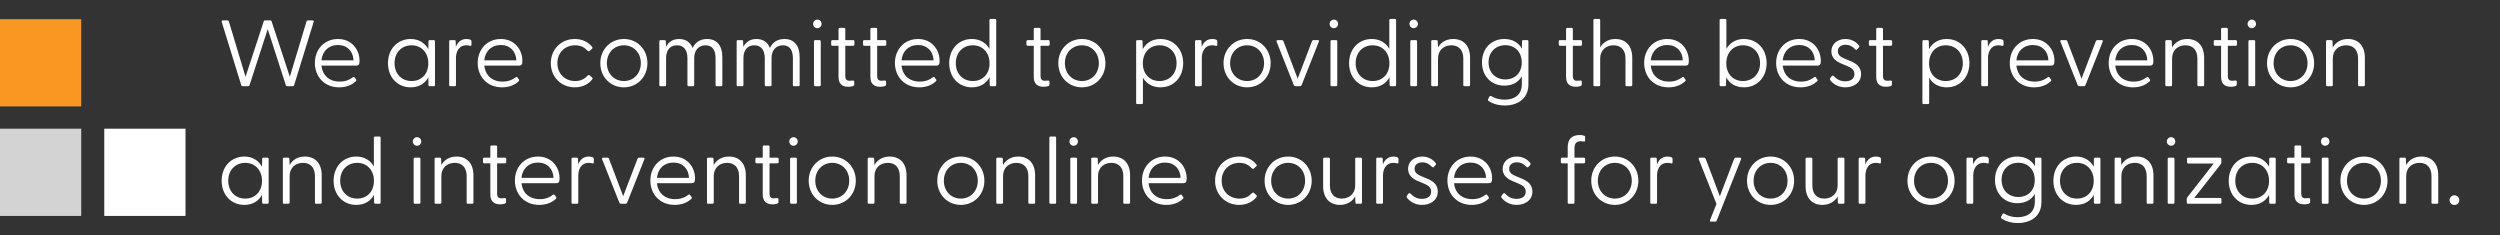
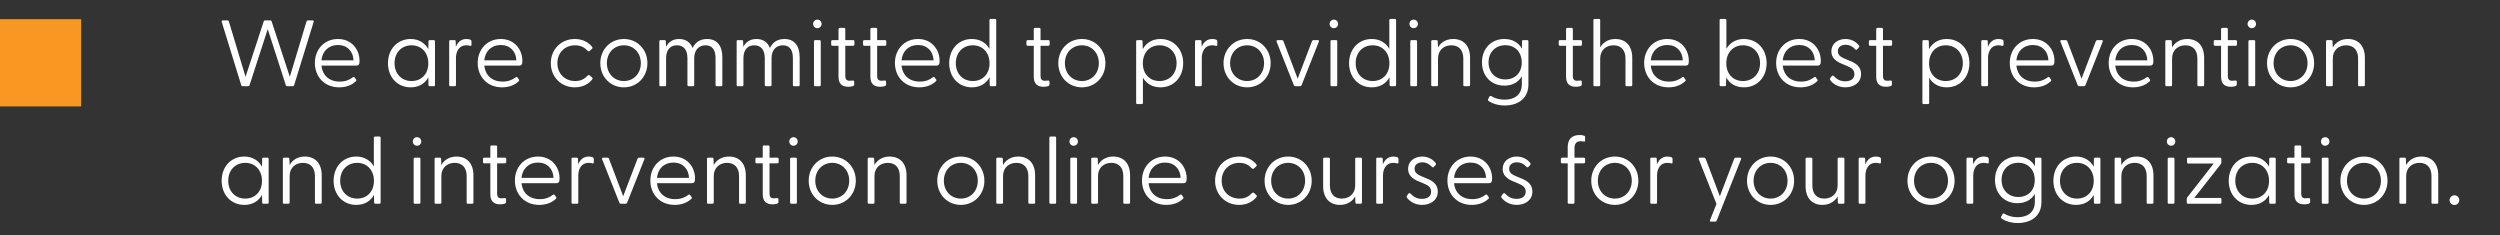
<svg xmlns="http://www.w3.org/2000/svg" width="638" height="60" viewBox="0 0 638 60" fill="none">
  <rect x="0" y="0" width="638" height="60" fill="#333333" stroke="none" />
-   <path d="M47.341 32.841H26.613V55.104H47.341V32.841Z" fill="white" />
-   <path d="M20.728 32.841H0V55.104H20.728V32.841Z" fill="#D3D3D3" />
+   <path d="M47.341 32.841H26.613H47.341V32.841Z" fill="white" />
  <path d="M20.728 4.896H0V27.158H20.728V4.896Z" fill="#F89823" />
  <path d="M61.965 22C61.773 22 61.629 21.928 61.557 21.712L56.589 5.608C56.517 5.368 56.613 5.2 56.877 5.2H58.005C58.197 5.2 58.341 5.272 58.413 5.488L62.661 19.6L67.293 5.488C67.365 5.272 67.485 5.2 67.677 5.2H68.949C69.141 5.2 69.261 5.272 69.333 5.488L73.965 19.6L78.213 5.488C78.309 5.272 78.429 5.2 78.621 5.2H79.749C80.013 5.2 80.109 5.368 80.037 5.608L75.069 21.712C74.997 21.928 74.853 22 74.661 22H73.341C73.149 22 73.005 21.928 72.933 21.712L68.325 7.432L63.693 21.712C63.621 21.928 63.477 22 63.285 22H61.965ZM86.57 22.288C82.73 22.288 80.354 19.504 80.354 16.072C80.354 12.616 82.754 9.952 86.258 9.952C89.738 9.952 91.754 12.64 91.754 15.52C91.754 16.384 91.586 16.744 90.89 16.744H82.034C82.274 19.072 83.858 20.824 86.714 20.824C88.154 20.824 89.186 20.392 90.098 19.696C90.218 19.6 90.362 19.6 90.458 19.72L90.866 20.272C91.034 20.488 90.938 20.608 90.77 20.776C89.714 21.784 88.202 22.288 86.57 22.288ZM82.034 15.4H90.218C90.122 13.072 88.61 11.488 86.234 11.488C83.906 11.488 82.274 13 82.034 15.4ZM104.794 22.288C101.362 22.288 99.01 19.648 99.01 16.12C99.01 12.616 101.362 9.952 104.794 9.952C106.906 9.952 108.442 10.984 109.306 12.544L109.354 10.576C109.354 10.36 109.45 10.24 109.666 10.24H110.698C110.914 10.24 111.01 10.36 111.01 10.576V21.664C111.01 21.88 110.914 22 110.698 22H109.666C109.45 22 109.354 21.88 109.354 21.664L109.306 19.744C108.442 21.328 106.906 22.288 104.794 22.288ZM100.69 16.12C100.69 18.856 102.514 20.68 105.034 20.68C107.554 20.68 109.306 18.88 109.306 16.168C109.306 13.432 107.554 11.56 105.034 11.56C102.514 11.56 100.69 13.408 100.69 16.12ZM114.946 22C114.73 22 114.634 21.88 114.634 21.664V10.576C114.634 10.36 114.73 10.24 114.946 10.24H115.954C116.194 10.24 116.29 10.336 116.29 10.6L116.338 11.944C116.794 10.84 117.586 9.952 119.05 9.952C119.53 9.952 119.914 10.048 120.13 10.192C120.274 10.288 120.322 10.384 120.322 10.6V11.44C120.322 11.704 120.154 11.752 119.89 11.68C119.578 11.584 119.29 11.56 119.05 11.56C116.938 11.56 116.362 13.432 116.362 14.752V21.664C116.362 21.88 116.266 22 116.05 22H114.946ZM128.125 22.288C124.285 22.288 121.909 19.504 121.909 16.072C121.909 12.616 124.309 9.952 127.813 9.952C131.293 9.952 133.309 12.64 133.309 15.52C133.309 16.384 133.141 16.744 132.445 16.744H123.589C123.829 19.072 125.413 20.824 128.269 20.824C129.709 20.824 130.741 20.392 131.653 19.696C131.773 19.6 131.917 19.6 132.013 19.72L132.421 20.272C132.589 20.488 132.493 20.608 132.325 20.776C131.269 21.784 129.757 22.288 128.125 22.288ZM123.589 15.4H131.773C131.677 13.072 130.165 11.488 127.789 11.488C125.461 11.488 123.829 13 123.589 15.4ZM146.685 22.288C143.205 22.288 140.565 19.648 140.565 16.12C140.565 12.592 143.205 9.952 146.685 9.952C148.557 9.952 150.069 10.696 151.077 11.92C151.221 12.112 151.269 12.256 151.125 12.4L150.501 12.976C150.285 13.192 150.093 13.096 149.949 12.952C149.205 12.16 148.293 11.56 146.757 11.56C144.165 11.56 142.245 13.432 142.245 16.12C142.245 18.808 144.165 20.68 146.781 20.68C148.317 20.68 149.229 20.08 149.949 19.312C150.117 19.144 150.309 19.048 150.525 19.264L151.149 19.84C151.293 19.984 151.245 20.128 151.101 20.32C150.093 21.544 148.581 22.288 146.685 22.288ZM159.222 22.288C155.79 22.288 153.198 19.624 153.198 16.12C153.198 12.616 155.79 9.952 159.222 9.952C162.63 9.952 165.222 12.616 165.222 16.12C165.222 19.624 162.63 22.288 159.222 22.288ZM154.878 16.12C154.878 18.784 156.726 20.68 159.222 20.68C161.694 20.68 163.542 18.784 163.542 16.12C163.542 13.456 161.694 11.56 159.222 11.56C156.726 11.56 154.878 13.456 154.878 16.12ZM168.571 22C168.355 22 168.259 21.88 168.259 21.664V10.576C168.259 10.36 168.355 10.24 168.571 10.24H169.579C169.819 10.24 169.915 10.336 169.915 10.6L169.963 11.944C170.539 10.84 171.571 9.952 173.299 9.952C174.931 9.952 176.155 10.72 176.755 12.256C177.355 10.984 178.459 9.952 180.451 9.952C182.875 9.952 184.339 11.536 184.339 14.632V21.664C184.339 21.88 184.243 22 184.027 22H182.923C182.707 22 182.611 21.88 182.611 21.664V14.824C182.611 12.76 181.771 11.56 180.067 11.56C178.339 11.56 177.163 12.784 177.163 14.824V21.664C177.163 21.88 177.067 22 176.851 22H175.747C175.531 22 175.435 21.88 175.435 21.664V14.824C175.435 12.76 174.475 11.56 172.771 11.56C171.019 11.56 169.987 12.784 169.987 14.824V21.664C169.987 21.88 169.891 22 169.675 22H168.571ZM188.305 22C188.089 22 187.993 21.88 187.993 21.664V10.576C187.993 10.36 188.089 10.24 188.305 10.24H189.313C189.553 10.24 189.649 10.336 189.649 10.6L189.697 11.944C190.273 10.84 191.305 9.952 193.033 9.952C194.665 9.952 195.889 10.72 196.489 12.256C197.089 10.984 198.193 9.952 200.185 9.952C202.609 9.952 204.073 11.536 204.073 14.632V21.664C204.073 21.88 203.977 22 203.761 22H202.657C202.441 22 202.345 21.88 202.345 21.664V14.824C202.345 12.76 201.505 11.56 199.801 11.56C198.073 11.56 196.897 12.784 196.897 14.824V21.664C196.897 21.88 196.801 22 196.585 22H195.481C195.265 22 195.169 21.88 195.169 21.664V14.824C195.169 12.76 194.209 11.56 192.505 11.56C190.753 11.56 189.721 12.784 189.721 14.824V21.664C189.721 21.88 189.625 22 189.409 22H188.305ZM208.591 7.192C207.991 7.192 207.511 6.712 207.511 6.112C207.511 5.488 207.991 5.008 208.591 5.008C209.191 5.008 209.671 5.488 209.671 6.112C209.671 6.712 209.191 7.192 208.591 7.192ZM207.727 21.664V10.576C207.727 10.36 207.823 10.24 208.039 10.24H209.143C209.359 10.24 209.455 10.36 209.455 10.576V21.664C209.455 21.88 209.359 22 209.143 22H208.039C207.823 22 207.727 21.88 207.727 21.664ZM216.485 22.144C214.853 22.144 213.989 21.328 213.989 19.6V11.68H212.453C212.237 11.68 212.117 11.56 212.117 11.344V10.576C212.117 10.36 212.237 10.24 212.453 10.24H213.989V7.456C213.989 7.24 214.085 7.12 214.301 7.12H215.405C215.621 7.12 215.717 7.24 215.717 7.456V10.24H217.709C217.925 10.24 218.045 10.36 218.045 10.576V11.344C218.045 11.56 217.925 11.68 217.709 11.68H215.717V19.36C215.717 20.272 216.077 20.608 216.797 20.608C216.989 20.608 217.325 20.584 217.541 20.56C217.901 20.512 217.997 20.632 217.997 20.872V21.616C217.997 22.024 217.109 22.144 216.485 22.144ZM224.618 22.144C222.986 22.144 222.122 21.328 222.122 19.6V11.68H220.586C220.37 11.68 220.25 11.56 220.25 11.344V10.576C220.25 10.36 220.37 10.24 220.586 10.24H222.122V7.456C222.122 7.24 222.218 7.12 222.434 7.12H223.538C223.754 7.12 223.85 7.24 223.85 7.456V10.24H225.842C226.058 10.24 226.178 10.36 226.178 10.576V11.344C226.178 11.56 226.058 11.68 225.842 11.68H223.85V19.36C223.85 20.272 224.21 20.608 224.93 20.608C225.122 20.608 225.458 20.584 225.674 20.56C226.034 20.512 226.13 20.632 226.13 20.872V21.616C226.13 22.024 225.242 22.144 224.618 22.144ZM234.601 22.288C230.761 22.288 228.385 19.504 228.385 16.072C228.385 12.616 230.785 9.952 234.289 9.952C237.769 9.952 239.785 12.64 239.785 15.52C239.785 16.384 239.617 16.744 238.921 16.744H230.065C230.305 19.072 231.889 20.824 234.745 20.824C236.185 20.824 237.217 20.392 238.129 19.696C238.249 19.6 238.393 19.6 238.489 19.72L238.897 20.272C239.065 20.488 238.969 20.608 238.801 20.776C237.745 21.784 236.233 22.288 234.601 22.288ZM230.065 15.4H238.249C238.153 13.072 236.641 11.488 234.265 11.488C231.937 11.488 230.305 13 230.065 15.4ZM248.021 22.288C244.589 22.288 242.237 19.648 242.237 16.12C242.237 12.616 244.589 9.952 248.021 9.952C250.085 9.952 251.645 10.936 252.509 12.472V5.176C252.509 4.96 252.605 4.84 252.821 4.84H253.925C254.141 4.84 254.237 4.96 254.237 5.176V21.664C254.237 21.88 254.141 22 253.925 22H252.893C252.677 22 252.581 21.88 252.581 21.664L252.533 19.744C251.669 21.328 250.133 22.288 248.021 22.288ZM243.917 16.12C243.917 18.856 245.741 20.68 248.261 20.68C250.781 20.68 252.533 18.88 252.533 16.168C252.533 13.432 250.781 11.56 248.261 11.56C245.741 11.56 243.917 13.408 243.917 16.12ZM266.313 22.144C264.681 22.144 263.817 21.328 263.817 19.6V11.68H262.281C262.065 11.68 261.945 11.56 261.945 11.344V10.576C261.945 10.36 262.065 10.24 262.281 10.24H263.817V7.456C263.817 7.24 263.913 7.12 264.129 7.12H265.233C265.449 7.12 265.545 7.24 265.545 7.456V10.24H267.537C267.753 10.24 267.873 10.36 267.873 10.576V11.344C267.873 11.56 267.753 11.68 267.537 11.68H265.545V19.36C265.545 20.272 265.905 20.608 266.625 20.608C266.817 20.608 267.153 20.584 267.369 20.56C267.729 20.512 267.825 20.632 267.825 20.872V21.616C267.825 22.024 266.937 22.144 266.313 22.144ZM276.104 22.288C272.672 22.288 270.08 19.624 270.08 16.12C270.08 12.616 272.672 9.952 276.104 9.952C279.512 9.952 282.104 12.616 282.104 16.12C282.104 19.624 279.512 22.288 276.104 22.288ZM271.76 16.12C271.76 18.784 273.608 20.68 276.104 20.68C278.576 20.68 280.424 18.784 280.424 16.12C280.424 13.456 278.576 11.56 276.104 11.56C273.608 11.56 271.76 13.456 271.76 16.12ZM290.258 26.56C290.042 26.56 289.946 26.44 289.946 26.224V10.576C289.946 10.36 290.042 10.24 290.258 10.24H291.266C291.482 10.24 291.578 10.36 291.578 10.576L291.626 12.544C292.49 10.984 294.05 9.952 296.138 9.952C299.594 9.952 301.946 12.616 301.946 16.12C301.946 19.648 299.594 22.288 296.138 22.288C294.074 22.288 292.538 21.328 291.674 19.816V26.224C291.674 26.44 291.578 26.56 291.362 26.56H290.258ZM291.65 16.168C291.65 18.88 293.402 20.68 295.898 20.68C298.442 20.68 300.266 18.856 300.266 16.12C300.266 13.408 298.442 11.56 295.898 11.56C293.402 11.56 291.65 13.432 291.65 16.168ZM305.282 22C305.066 22 304.97 21.88 304.97 21.664V10.576C304.97 10.36 305.066 10.24 305.282 10.24H306.29C306.53 10.24 306.626 10.336 306.626 10.6L306.674 11.944C307.13 10.84 307.922 9.952 309.386 9.952C309.866 9.952 310.25 10.048 310.466 10.192C310.61 10.288 310.658 10.384 310.658 10.6V11.44C310.658 11.704 310.49 11.752 310.226 11.68C309.914 11.584 309.626 11.56 309.386 11.56C307.274 11.56 306.698 13.432 306.698 14.752V21.664C306.698 21.88 306.602 22 306.386 22H305.282ZM318.269 22.288C314.837 22.288 312.245 19.624 312.245 16.12C312.245 12.616 314.837 9.952 318.269 9.952C321.677 9.952 324.269 12.616 324.269 16.12C324.269 19.624 321.677 22.288 318.269 22.288ZM313.925 16.12C313.925 18.784 315.773 20.68 318.269 20.68C320.741 20.68 322.589 18.784 322.589 16.12C322.589 13.456 320.741 11.56 318.269 11.56C315.773 11.56 313.925 13.456 313.925 16.12ZM330.614 22C330.422 22 330.254 21.904 330.182 21.712L325.79 10.648C325.694 10.384 325.79 10.24 326.054 10.24H327.158C327.35 10.24 327.47 10.336 327.542 10.528L331.166 20.08L334.814 10.528C334.886 10.336 335.006 10.24 335.198 10.24H336.302C336.566 10.24 336.662 10.384 336.566 10.648L332.174 21.712C332.102 21.904 331.934 22 331.742 22H330.614ZM340.404 7.192C339.804 7.192 339.324 6.712 339.324 6.112C339.324 5.488 339.804 5.008 340.404 5.008C341.004 5.008 341.484 5.488 341.484 6.112C341.484 6.712 341.004 7.192 340.404 7.192ZM339.54 21.664V10.576C339.54 10.36 339.636 10.24 339.852 10.24H340.956C341.172 10.24 341.268 10.36 341.268 10.576V21.664C341.268 21.88 341.172 22 340.956 22H339.852C339.636 22 339.54 21.88 339.54 21.664ZM350.068 22.288C346.636 22.288 344.284 19.648 344.284 16.12C344.284 12.616 346.636 9.952 350.068 9.952C352.132 9.952 353.692 10.936 354.556 12.472V5.176C354.556 4.96 354.652 4.84 354.868 4.84H355.972C356.188 4.84 356.284 4.96 356.284 5.176V21.664C356.284 21.88 356.188 22 355.972 22H354.94C354.724 22 354.628 21.88 354.628 21.664L354.58 19.744C353.716 21.328 352.18 22.288 350.068 22.288ZM345.964 16.12C345.964 18.856 347.788 20.68 350.308 20.68C352.828 20.68 354.58 18.88 354.58 16.168C354.58 13.432 352.828 11.56 350.308 11.56C347.788 11.56 345.964 13.408 345.964 16.12ZM360.771 7.192C360.171 7.192 359.691 6.712 359.691 6.112C359.691 5.488 360.171 5.008 360.771 5.008C361.371 5.008 361.851 5.488 361.851 6.112C361.851 6.712 361.371 7.192 360.771 7.192ZM359.907 21.664V10.576C359.907 10.36 360.003 10.24 360.219 10.24H361.323C361.539 10.24 361.635 10.36 361.635 10.576V21.664C361.635 21.88 361.539 22 361.323 22H360.219C360.003 22 359.907 21.88 359.907 21.664ZM365.563 22C365.347 22 365.251 21.88 365.251 21.664V10.576C365.251 10.36 365.347 10.24 365.563 10.24H366.571C366.811 10.24 366.907 10.336 366.907 10.6L366.979 12.112C367.651 10.912 368.923 9.952 370.867 9.952C373.435 9.952 375.163 11.632 375.163 14.752V21.664C375.163 21.88 375.067 22 374.851 22H373.723C373.507 22 373.435 21.88 373.435 21.664V14.92C373.435 12.832 372.331 11.56 370.387 11.56C368.443 11.56 366.979 12.832 366.979 14.92V21.664C366.979 21.88 366.883 22 366.667 22H365.563ZM384.03 26.92C382.35 26.92 380.862 26.44 379.926 25.792C379.734 25.672 379.662 25.504 379.758 25.312L380.118 24.64C380.214 24.472 380.382 24.424 380.55 24.52C381.558 25.144 382.734 25.432 383.958 25.432C386.238 25.432 388.374 24.424 388.374 21.448V19.48C387.486 20.968 385.998 21.856 383.91 21.856C380.55 21.856 378.198 19.408 378.198 15.904C378.198 12.424 380.55 9.952 383.886 9.952C385.998 9.952 387.51 10.888 388.398 12.4L388.422 10.576C388.422 10.36 388.494 10.24 388.71 10.24H389.742C389.958 10.24 390.054 10.36 390.054 10.576V21.544C390.054 25.36 387.102 26.92 384.03 26.92ZM379.878 15.904C379.878 18.592 381.726 20.272 384.15 20.272C386.622 20.272 388.35 18.616 388.35 15.952C388.35 13.264 386.622 11.536 384.15 11.536C381.726 11.536 379.878 13.24 379.878 15.904ZM402.157 22.144C400.525 22.144 399.661 21.328 399.661 19.6V11.68H398.125C397.909 11.68 397.789 11.56 397.789 11.344V10.576C397.789 10.36 397.909 10.24 398.125 10.24H399.661V7.456C399.661 7.24 399.757 7.12 399.973 7.12H401.077C401.293 7.12 401.389 7.24 401.389 7.456V10.24H403.381C403.597 10.24 403.717 10.36 403.717 10.576V11.344C403.717 11.56 403.597 11.68 403.381 11.68H401.389V19.36C401.389 20.272 401.749 20.608 402.469 20.608C402.661 20.608 402.997 20.584 403.213 20.56C403.573 20.512 403.669 20.632 403.669 20.872V21.616C403.669 22.024 402.781 22.144 402.157 22.144ZM406.953 22C406.737 22 406.641 21.88 406.641 21.664V5.176C406.641 4.96 406.737 4.84 406.953 4.84H408.057C408.273 4.84 408.369 4.96 408.369 5.176V12.112C409.041 10.912 410.313 9.952 412.257 9.952C414.825 9.952 416.553 11.632 416.553 14.752V21.664C416.553 21.88 416.457 22 416.241 22H415.113C414.897 22 414.825 21.88 414.825 21.664V14.92C414.825 12.832 413.721 11.56 411.777 11.56C409.833 11.56 408.369 12.832 408.369 14.92V21.664C408.369 21.88 408.273 22 408.057 22H406.953ZM425.804 22.288C421.964 22.288 419.588 19.504 419.588 16.072C419.588 12.616 421.988 9.952 425.492 9.952C428.972 9.952 430.988 12.64 430.988 15.52C430.988 16.384 430.82 16.744 430.124 16.744H421.268C421.508 19.072 423.092 20.824 425.948 20.824C427.388 20.824 428.42 20.392 429.332 19.696C429.452 19.6 429.596 19.6 429.692 19.72L430.1 20.272C430.268 20.488 430.172 20.608 430.004 20.776C428.948 21.784 427.436 22.288 425.804 22.288ZM421.268 15.4H429.452C429.356 13.072 427.844 11.488 425.468 11.488C423.14 11.488 421.508 13 421.268 15.4ZM445.037 22.288C442.949 22.288 441.389 21.328 440.525 19.744L440.477 21.664C440.477 21.88 440.381 22 440.165 22H439.157C438.941 22 438.845 21.88 438.845 21.664V5.176C438.845 4.96 438.941 4.84 439.157 4.84H440.261C440.477 4.84 440.573 4.96 440.573 5.176V12.472C441.437 10.936 442.997 9.952 445.037 9.952C448.493 9.952 450.845 12.616 450.845 16.12C450.845 19.648 448.493 22.288 445.037 22.288ZM440.549 16.168C440.549 18.88 442.301 20.68 444.797 20.68C447.341 20.68 449.165 18.856 449.165 16.12C449.165 13.408 447.341 11.56 444.797 11.56C442.301 11.56 440.549 13.432 440.549 16.168ZM459.484 22.288C455.644 22.288 453.268 19.504 453.268 16.072C453.268 12.616 455.668 9.952 459.172 9.952C462.652 9.952 464.668 12.64 464.668 15.52C464.668 16.384 464.5 16.744 463.804 16.744H454.948C455.188 19.072 456.772 20.824 459.628 20.824C461.068 20.824 462.1 20.392 463.012 19.696C463.132 19.6 463.276 19.6 463.372 19.72L463.78 20.272C463.948 20.488 463.852 20.608 463.684 20.776C462.628 21.784 461.116 22.288 459.484 22.288ZM454.948 15.4H463.132C463.036 13.072 461.524 11.488 459.148 11.488C456.82 11.488 455.188 13 454.948 15.4ZM470.941 22.288C469.045 22.288 467.773 21.352 467.125 20.512C466.957 20.32 466.957 20.128 467.101 19.912L467.461 19.432C467.605 19.24 467.821 19.24 468.013 19.432C468.733 20.2 469.597 20.752 470.893 20.752C472.261 20.752 473.245 20.152 473.245 18.928C473.245 17.824 472.501 17.296 471.397 16.84L470.005 16.264C468.565 15.664 467.365 14.776 467.365 13.096C467.365 11.152 468.997 9.952 470.965 9.952C472.309 9.952 473.557 10.528 474.397 11.584C474.541 11.752 474.517 11.944 474.373 12.112L473.989 12.544C473.773 12.784 473.629 12.76 473.413 12.544C472.669 11.776 471.901 11.416 471.037 11.416C469.957 11.416 469.021 11.944 469.021 13.048C469.021 14.176 469.837 14.584 471.037 15.088L472.189 15.568C473.725 16.192 474.949 17.08 474.949 18.904C474.949 21.112 473.053 22.288 470.941 22.288ZM481.305 22.144C479.673 22.144 478.809 21.328 478.809 19.6V11.68H477.273C477.057 11.68 476.937 11.56 476.937 11.344V10.576C476.937 10.36 477.057 10.24 477.273 10.24H478.809V7.456C478.809 7.24 478.905 7.12 479.121 7.12H480.225C480.441 7.12 480.537 7.24 480.537 7.456V10.24H482.529C482.745 10.24 482.865 10.36 482.865 10.576V11.344C482.865 11.56 482.745 11.68 482.529 11.68H480.537V19.36C480.537 20.272 480.897 20.608 481.617 20.608C481.809 20.608 482.145 20.584 482.361 20.56C482.721 20.512 482.817 20.632 482.817 20.872V21.616C482.817 22.024 481.929 22.144 481.305 22.144ZM490.907 26.56C490.691 26.56 490.595 26.44 490.595 26.224V10.576C490.595 10.36 490.691 10.24 490.907 10.24H491.915C492.131 10.24 492.227 10.36 492.227 10.576L492.275 12.544C493.139 10.984 494.699 9.952 496.787 9.952C500.243 9.952 502.595 12.616 502.595 16.12C502.595 19.648 500.243 22.288 496.787 22.288C494.723 22.288 493.187 21.328 492.323 19.816V26.224C492.323 26.44 492.227 26.56 492.011 26.56H490.907ZM492.299 16.168C492.299 18.88 494.051 20.68 496.547 20.68C499.091 20.68 500.915 18.856 500.915 16.12C500.915 13.408 499.091 11.56 496.547 11.56C494.051 11.56 492.299 13.432 492.299 16.168ZM505.93 22C505.714 22 505.618 21.88 505.618 21.664V10.576C505.618 10.36 505.714 10.24 505.93 10.24H506.938C507.178 10.24 507.274 10.336 507.274 10.6L507.322 11.944C507.778 10.84 508.57 9.952 510.034 9.952C510.514 9.952 510.898 10.048 511.114 10.192C511.258 10.288 511.306 10.384 511.306 10.6V11.44C511.306 11.704 511.138 11.752 510.874 11.68C510.562 11.584 510.274 11.56 510.034 11.56C507.922 11.56 507.346 13.432 507.346 14.752V21.664C507.346 21.88 507.25 22 507.034 22H505.93ZM519.109 22.288C515.269 22.288 512.893 19.504 512.893 16.072C512.893 12.616 515.293 9.952 518.797 9.952C522.277 9.952 524.293 12.64 524.293 15.52C524.293 16.384 524.125 16.744 523.429 16.744H514.573C514.813 19.072 516.397 20.824 519.253 20.824C520.693 20.824 521.725 20.392 522.637 19.696C522.757 19.6 522.901 19.6 522.997 19.72L523.405 20.272C523.573 20.488 523.477 20.608 523.309 20.776C522.253 21.784 520.741 22.288 519.109 22.288ZM514.573 15.4H522.757C522.661 13.072 521.149 11.488 518.773 11.488C516.445 11.488 514.813 13 514.573 15.4ZM530.653 22C530.461 22 530.293 21.904 530.221 21.712L525.829 10.648C525.733 10.384 525.829 10.24 526.093 10.24H527.197C527.389 10.24 527.509 10.336 527.581 10.528L531.205 20.08L534.853 10.528C534.925 10.336 535.045 10.24 535.237 10.24H536.341C536.605 10.24 536.701 10.384 536.605 10.648L532.213 21.712C532.141 21.904 531.973 22 531.781 22H530.653ZM544.351 22.288C540.511 22.288 538.135 19.504 538.135 16.072C538.135 12.616 540.535 9.952 544.039 9.952C547.519 9.952 549.535 12.64 549.535 15.52C549.535 16.384 549.367 16.744 548.671 16.744H539.815C540.055 19.072 541.639 20.824 544.495 20.824C545.935 20.824 546.967 20.392 547.879 19.696C547.999 19.6 548.143 19.6 548.239 19.72L548.647 20.272C548.815 20.488 548.719 20.608 548.551 20.776C547.495 21.784 545.983 22.288 544.351 22.288ZM539.815 15.4H547.999C547.903 13.072 546.391 11.488 544.015 11.488C541.687 11.488 540.055 13 539.815 15.4ZM552.899 22C552.683 22 552.587 21.88 552.587 21.664V10.576C552.587 10.36 552.683 10.24 552.899 10.24H553.907C554.147 10.24 554.243 10.336 554.243 10.6L554.315 12.112C554.987 10.912 556.259 9.952 558.203 9.952C560.771 9.952 562.499 11.632 562.499 14.752V21.664C562.499 21.88 562.403 22 562.187 22H561.059C560.843 22 560.771 21.88 560.771 21.664V14.92C560.771 12.832 559.667 11.56 557.723 11.56C555.779 11.56 554.315 12.832 554.315 14.92V21.664C554.315 21.88 554.219 22 554.003 22H552.899ZM569.313 22.144C567.681 22.144 566.817 21.328 566.817 19.6V11.68H565.281C565.065 11.68 564.945 11.56 564.945 11.344V10.576C564.945 10.36 565.065 10.24 565.281 10.24H566.817V7.456C566.817 7.24 566.913 7.12 567.129 7.12H568.233C568.449 7.12 568.545 7.24 568.545 7.456V10.24H570.537C570.753 10.24 570.873 10.36 570.873 10.576V11.344C570.873 11.56 570.753 11.68 570.537 11.68H568.545V19.36C568.545 20.272 568.905 20.608 569.625 20.608C569.817 20.608 570.153 20.584 570.369 20.56C570.729 20.512 570.825 20.632 570.825 20.872V21.616C570.825 22.024 569.937 22.144 569.313 22.144ZM574.662 7.192C574.062 7.192 573.582 6.712 573.582 6.112C573.582 5.488 574.062 5.008 574.662 5.008C575.262 5.008 575.742 5.488 575.742 6.112C575.742 6.712 575.262 7.192 574.662 7.192ZM573.798 21.664V10.576C573.798 10.36 573.894 10.24 574.11 10.24H575.214C575.43 10.24 575.526 10.36 575.526 10.576V21.664C575.526 21.88 575.43 22 575.214 22H574.11C573.894 22 573.798 21.88 573.798 21.664ZM584.565 22.288C581.133 22.288 578.541 19.624 578.541 16.12C578.541 12.616 581.133 9.952 584.565 9.952C587.973 9.952 590.565 12.616 590.565 16.12C590.565 19.624 587.973 22.288 584.565 22.288ZM580.221 16.12C580.221 18.784 582.069 20.68 584.565 20.68C587.037 20.68 588.885 18.784 588.885 16.12C588.885 13.456 587.037 11.56 584.565 11.56C582.069 11.56 580.221 13.456 580.221 16.12ZM593.914 22C593.698 22 593.602 21.88 593.602 21.664V10.576C593.602 10.36 593.698 10.24 593.914 10.24H594.922C595.162 10.24 595.258 10.336 595.258 10.6L595.33 12.112C596.002 10.912 597.274 9.952 599.218 9.952C601.786 9.952 603.514 11.632 603.514 14.752V21.664C603.514 21.88 603.418 22 603.202 22H602.074C601.858 22 601.786 21.88 601.786 21.664V14.92C601.786 12.832 600.682 11.56 598.738 11.56C596.794 11.56 595.33 12.832 595.33 14.92V21.664C595.33 21.88 595.234 22 595.018 22H593.914ZM62.349 52.288C58.917 52.288 56.565 49.648 56.565 46.12C56.565 42.616 58.917 39.952 62.349 39.952C64.461 39.952 65.997 40.984 66.861 42.544L66.909 40.576C66.909 40.36 67.005 40.24 67.221 40.24H68.253C68.469 40.24 68.565 40.36 68.565 40.576V51.664C68.565 51.88 68.469 52 68.253 52H67.221C67.005 52 66.909 51.88 66.909 51.664L66.861 49.744C65.997 51.328 64.461 52.288 62.349 52.288ZM58.245 46.12C58.245 48.856 60.069 50.68 62.589 50.68C65.109 50.68 66.861 48.88 66.861 46.168C66.861 43.432 65.109 41.56 62.589 41.56C60.069 41.56 58.245 43.408 58.245 46.12ZM72.5 52C72.284 52 72.188 51.88 72.188 51.664V40.576C72.188 40.36 72.284 40.24 72.5 40.24H73.508C73.748 40.24 73.844 40.336 73.844 40.6L73.916 42.112C74.588 40.912 75.86 39.952 77.804 39.952C80.372 39.952 82.1 41.632 82.1 44.752V51.664C82.1 51.88 82.004 52 81.788 52H80.66C80.444 52 80.372 51.88 80.372 51.664V44.92C80.372 42.832 79.268 41.56 77.324 41.56C75.38 41.56 73.916 42.832 73.916 44.92V51.664C73.916 51.88 73.82 52 73.604 52H72.5ZM90.919 52.288C87.487 52.288 85.135 49.648 85.135 46.12C85.135 42.616 87.487 39.952 90.919 39.952C92.983 39.952 94.543 40.936 95.407 42.472V35.176C95.407 34.96 95.503 34.84 95.719 34.84H96.823C97.039 34.84 97.135 34.96 97.135 35.176V51.664C97.135 51.88 97.039 52 96.823 52H95.791C95.575 52 95.479 51.88 95.479 51.664L95.431 49.744C94.567 51.328 93.031 52.288 90.919 52.288ZM86.815 46.12C86.815 48.856 88.639 50.68 91.159 50.68C93.679 50.68 95.431 48.88 95.431 46.168C95.431 43.432 93.679 41.56 91.159 41.56C88.639 41.56 86.815 43.408 86.815 46.12ZM106.427 37.192C105.827 37.192 105.347 36.712 105.347 36.112C105.347 35.488 105.827 35.008 106.427 35.008C107.027 35.008 107.507 35.488 107.507 36.112C107.507 36.712 107.027 37.192 106.427 37.192ZM105.563 51.664V40.576C105.563 40.36 105.659 40.24 105.875 40.24H106.979C107.195 40.24 107.291 40.36 107.291 40.576V51.664C107.291 51.88 107.195 52 106.979 52H105.875C105.659 52 105.563 51.88 105.563 51.664ZM111.219 52C111.003 52 110.907 51.88 110.907 51.664V40.576C110.907 40.36 111.003 40.24 111.219 40.24H112.227C112.467 40.24 112.563 40.336 112.563 40.6L112.635 42.112C113.307 40.912 114.579 39.952 116.523 39.952C119.091 39.952 120.819 41.632 120.819 44.752V51.664C120.819 51.88 120.723 52 120.507 52H119.379C119.163 52 119.091 51.88 119.091 51.664V44.92C119.091 42.832 117.987 41.56 116.043 41.56C114.099 41.56 112.635 42.832 112.635 44.92V51.664C112.635 51.88 112.539 52 112.323 52H111.219ZM127.633 52.144C126.001 52.144 125.137 51.328 125.137 49.6V41.68H123.601C123.385 41.68 123.265 41.56 123.265 41.344V40.576C123.265 40.36 123.385 40.24 123.601 40.24H125.137V37.456C125.137 37.24 125.233 37.12 125.449 37.12H126.553C126.769 37.12 126.865 37.24 126.865 37.456V40.24H128.857C129.073 40.24 129.193 40.36 129.193 40.576V41.344C129.193 41.56 129.073 41.68 128.857 41.68H126.865V49.36C126.865 50.272 127.225 50.608 127.945 50.608C128.137 50.608 128.473 50.584 128.689 50.56C129.049 50.512 129.145 50.632 129.145 50.872V51.616C129.145 52.024 128.257 52.144 127.633 52.144ZM137.617 52.288C133.777 52.288 131.401 49.504 131.401 46.072C131.401 42.616 133.801 39.952 137.305 39.952C140.785 39.952 142.801 42.64 142.801 45.52C142.801 46.384 142.633 46.744 141.937 46.744H133.081C133.321 49.072 134.905 50.824 137.761 50.824C139.201 50.824 140.233 50.392 141.145 49.696C141.265 49.6 141.409 49.6 141.505 49.72L141.913 50.272C142.081 50.488 141.985 50.608 141.817 50.776C140.761 51.784 139.249 52.288 137.617 52.288ZM133.081 45.4H141.265C141.169 43.072 139.657 41.488 137.281 41.488C134.953 41.488 133.321 43 133.081 45.4ZM146.164 52C145.948 52 145.852 51.88 145.852 51.664V40.576C145.852 40.36 145.948 40.24 146.164 40.24H147.172C147.412 40.24 147.508 40.336 147.508 40.6L147.556 41.944C148.012 40.84 148.804 39.952 150.268 39.952C150.748 39.952 151.132 40.048 151.348 40.192C151.492 40.288 151.54 40.384 151.54 40.6V41.44C151.54 41.704 151.372 41.752 151.108 41.68C150.796 41.584 150.508 41.56 150.268 41.56C148.156 41.56 147.58 43.432 147.58 44.752V51.664C147.58 51.88 147.484 52 147.268 52H146.164ZM158.489 52C158.297 52 158.129 51.904 158.057 51.712L153.665 40.648C153.569 40.384 153.665 40.24 153.929 40.24H155.033C155.225 40.24 155.345 40.336 155.417 40.528L159.041 50.08L162.689 40.528C162.761 40.336 162.881 40.24 163.073 40.24H164.177C164.441 40.24 164.537 40.384 164.441 40.648L160.049 51.712C159.977 51.904 159.809 52 159.617 52H158.489ZM172.187 52.288C168.347 52.288 165.971 49.504 165.971 46.072C165.971 42.616 168.371 39.952 171.875 39.952C175.355 39.952 177.371 42.64 177.371 45.52C177.371 46.384 177.203 46.744 176.507 46.744H167.651C167.891 49.072 169.475 50.824 172.331 50.824C173.771 50.824 174.803 50.392 175.715 49.696C175.835 49.6 175.979 49.6 176.075 49.72L176.483 50.272C176.651 50.488 176.555 50.608 176.387 50.776C175.331 51.784 173.819 52.288 172.187 52.288ZM167.651 45.4H175.835C175.739 43.072 174.227 41.488 171.851 41.488C169.523 41.488 167.891 43 167.651 45.4ZM180.735 52C180.519 52 180.423 51.88 180.423 51.664V40.576C180.423 40.36 180.519 40.24 180.735 40.24H181.743C181.983 40.24 182.079 40.336 182.079 40.6L182.151 42.112C182.823 40.912 184.095 39.952 186.039 39.952C188.607 39.952 190.335 41.632 190.335 44.752V51.664C190.335 51.88 190.239 52 190.023 52H188.895C188.679 52 188.607 51.88 188.607 51.664V44.92C188.607 42.832 187.503 41.56 185.559 41.56C183.615 41.56 182.151 42.832 182.151 44.92V51.664C182.151 51.88 182.055 52 181.839 52H180.735ZM197.149 52.144C195.517 52.144 194.653 51.328 194.653 49.6V41.68H193.117C192.901 41.68 192.781 41.56 192.781 41.344V40.576C192.781 40.36 192.901 40.24 193.117 40.24H194.653V37.456C194.653 37.24 194.749 37.12 194.965 37.12H196.069C196.285 37.12 196.381 37.24 196.381 37.456V40.24H198.373C198.589 40.24 198.709 40.36 198.709 40.576V41.344C198.709 41.56 198.589 41.68 198.373 41.68H196.381V49.36C196.381 50.272 196.741 50.608 197.461 50.608C197.653 50.608 197.989 50.584 198.205 50.56C198.565 50.512 198.661 50.632 198.661 50.872V51.616C198.661 52.024 197.773 52.144 197.149 52.144ZM202.498 37.192C201.898 37.192 201.418 36.712 201.418 36.112C201.418 35.488 201.898 35.008 202.498 35.008C203.098 35.008 203.578 35.488 203.578 36.112C203.578 36.712 203.098 37.192 202.498 37.192ZM201.634 51.664V40.576C201.634 40.36 201.73 40.24 201.946 40.24H203.05C203.266 40.24 203.362 40.36 203.362 40.576V51.664C203.362 51.88 203.266 52 203.05 52H201.946C201.73 52 201.634 51.88 201.634 51.664ZM212.401 52.288C208.969 52.288 206.377 49.624 206.377 46.12C206.377 42.616 208.969 39.952 212.401 39.952C215.809 39.952 218.401 42.616 218.401 46.12C218.401 49.624 215.809 52.288 212.401 52.288ZM208.057 46.12C208.057 48.784 209.905 50.68 212.401 50.68C214.873 50.68 216.721 48.784 216.721 46.12C216.721 43.456 214.873 41.56 212.401 41.56C209.905 41.56 208.057 43.456 208.057 46.12ZM221.75 52C221.534 52 221.438 51.88 221.438 51.664V40.576C221.438 40.36 221.534 40.24 221.75 40.24H222.758C222.998 40.24 223.094 40.336 223.094 40.6L223.166 42.112C223.838 40.912 225.11 39.952 227.054 39.952C229.622 39.952 231.35 41.632 231.35 44.752V51.664C231.35 51.88 231.254 52 231.038 52H229.91C229.694 52 229.622 51.88 229.622 51.664V44.92C229.622 42.832 228.518 41.56 226.574 41.56C224.63 41.56 223.166 42.832 223.166 44.92V51.664C223.166 51.88 223.07 52 222.854 52H221.75ZM245.214 52.288C241.782 52.288 239.19 49.624 239.19 46.12C239.19 42.616 241.782 39.952 245.214 39.952C248.622 39.952 251.214 42.616 251.214 46.12C251.214 49.624 248.622 52.288 245.214 52.288ZM240.87 46.12C240.87 48.784 242.718 50.68 245.214 50.68C247.686 50.68 249.534 48.784 249.534 46.12C249.534 43.456 247.686 41.56 245.214 41.56C242.718 41.56 240.87 43.456 240.87 46.12ZM254.563 52C254.347 52 254.251 51.88 254.251 51.664V40.576C254.251 40.36 254.347 40.24 254.563 40.24H255.571C255.811 40.24 255.907 40.336 255.907 40.6L255.979 42.112C256.651 40.912 257.923 39.952 259.867 39.952C262.435 39.952 264.163 41.632 264.163 44.752V51.664C264.163 51.88 264.067 52 263.851 52H262.723C262.507 52 262.435 51.88 262.435 51.664V44.92C262.435 42.832 261.331 41.56 259.387 41.56C257.443 41.56 255.979 42.832 255.979 44.92V51.664C255.979 51.88 255.883 52 255.667 52H254.563ZM268.11 52C267.894 52 267.798 51.88 267.798 51.664V35.176C267.798 34.96 267.894 34.84 268.11 34.84H269.214C269.43 34.84 269.526 34.96 269.526 35.176V51.664C269.526 51.88 269.43 52 269.214 52H268.11ZM274.005 37.192C273.405 37.192 272.925 36.712 272.925 36.112C272.925 35.488 273.405 35.008 274.005 35.008C274.605 35.008 275.085 35.488 275.085 36.112C275.085 36.712 274.605 37.192 274.005 37.192ZM273.141 51.664V40.576C273.141 40.36 273.237 40.24 273.453 40.24H274.557C274.773 40.24 274.869 40.36 274.869 40.576V51.664C274.869 51.88 274.773 52 274.557 52H273.453C273.237 52 273.141 51.88 273.141 51.664ZM278.797 52C278.581 52 278.485 51.88 278.485 51.664V40.576C278.485 40.36 278.581 40.24 278.797 40.24H279.805C280.045 40.24 280.141 40.336 280.141 40.6L280.213 42.112C280.885 40.912 282.157 39.952 284.101 39.952C286.669 39.952 288.397 41.632 288.397 44.752V51.664C288.397 51.88 288.301 52 288.085 52H286.957C286.741 52 286.669 51.88 286.669 51.664V44.92C286.669 42.832 285.565 41.56 283.621 41.56C281.677 41.56 280.213 42.832 280.213 44.92V51.664C280.213 51.88 280.117 52 279.901 52H278.797ZM297.648 52.288C293.808 52.288 291.432 49.504 291.432 46.072C291.432 42.616 293.832 39.952 297.336 39.952C300.816 39.952 302.832 42.64 302.832 45.52C302.832 46.384 302.664 46.744 301.968 46.744H293.112C293.352 49.072 294.936 50.824 297.792 50.824C299.232 50.824 300.264 50.392 301.176 49.696C301.296 49.6 301.44 49.6 301.536 49.72L301.944 50.272C302.112 50.488 302.016 50.608 301.848 50.776C300.792 51.784 299.28 52.288 297.648 52.288ZM293.112 45.4H301.296C301.2 43.072 299.688 41.488 297.312 41.488C294.984 41.488 293.352 43 293.112 45.4ZM316.208 52.288C312.728 52.288 310.088 49.648 310.088 46.12C310.088 42.592 312.728 39.952 316.208 39.952C318.08 39.952 319.592 40.696 320.6 41.92C320.744 42.112 320.792 42.256 320.648 42.4L320.024 42.976C319.808 43.192 319.616 43.096 319.472 42.952C318.728 42.16 317.816 41.56 316.28 41.56C313.688 41.56 311.768 43.432 311.768 46.12C311.768 48.808 313.688 50.68 316.304 50.68C317.84 50.68 318.752 50.08 319.472 49.312C319.64 49.144 319.832 49.048 320.048 49.264L320.672 49.84C320.816 49.984 320.768 50.128 320.624 50.32C319.616 51.544 318.104 52.288 316.208 52.288ZM328.745 52.288C325.313 52.288 322.721 49.624 322.721 46.12C322.721 42.616 325.313 39.952 328.745 39.952C332.153 39.952 334.745 42.616 334.745 46.12C334.745 49.624 332.153 52.288 328.745 52.288ZM324.401 46.12C324.401 48.784 326.249 50.68 328.745 50.68C331.217 50.68 333.065 48.784 333.065 46.12C333.065 43.456 331.217 41.56 328.745 41.56C326.249 41.56 324.401 43.456 324.401 46.12ZM341.937 52.288C339.393 52.288 337.665 50.608 337.665 47.488V40.576C337.665 40.36 337.761 40.24 337.977 40.24H339.081C339.297 40.24 339.393 40.36 339.393 40.576V47.32C339.393 49.408 340.473 50.68 342.417 50.68C344.361 50.68 345.849 49.408 345.849 47.32V40.576C345.849 40.36 345.921 40.24 346.137 40.24H347.265C347.481 40.24 347.577 40.36 347.577 40.576V51.664C347.577 51.88 347.481 52 347.265 52H346.233C345.993 52 345.921 51.904 345.897 51.64L345.849 50.128C345.177 51.328 343.881 52.288 341.937 52.288ZM351.524 52C351.308 52 351.212 51.88 351.212 51.664V40.576C351.212 40.36 351.308 40.24 351.524 40.24H352.532C352.772 40.24 352.868 40.336 352.868 40.6L352.916 41.944C353.372 40.84 354.164 39.952 355.628 39.952C356.108 39.952 356.492 40.048 356.708 40.192C356.852 40.288 356.9 40.384 356.9 40.6V41.44C356.9 41.704 356.732 41.752 356.468 41.68C356.156 41.584 355.868 41.56 355.628 41.56C353.516 41.56 352.94 43.432 352.94 44.752V51.664C352.94 51.88 352.844 52 352.628 52H351.524ZM362.918 52.288C361.022 52.288 359.75 51.352 359.102 50.512C358.934 50.32 358.934 50.128 359.078 49.912L359.438 49.432C359.582 49.24 359.798 49.24 359.99 49.432C360.71 50.2 361.574 50.752 362.87 50.752C364.238 50.752 365.222 50.152 365.222 48.928C365.222 47.824 364.478 47.296 363.374 46.84L361.982 46.264C360.542 45.664 359.342 44.776 359.342 43.096C359.342 41.152 360.974 39.952 362.942 39.952C364.286 39.952 365.534 40.528 366.374 41.584C366.518 41.752 366.494 41.944 366.35 42.112L365.966 42.544C365.75 42.784 365.606 42.76 365.39 42.544C364.646 41.776 363.878 41.416 363.014 41.416C361.934 41.416 360.998 41.944 360.998 43.048C360.998 44.176 361.814 44.584 363.014 45.088L364.166 45.568C365.702 46.192 366.926 47.08 366.926 48.904C366.926 51.112 365.03 52.288 362.918 52.288ZM375.601 52.288C371.761 52.288 369.385 49.504 369.385 46.072C369.385 42.616 371.785 39.952 375.289 39.952C378.769 39.952 380.785 42.64 380.785 45.52C380.785 46.384 380.617 46.744 379.921 46.744H371.065C371.305 49.072 372.889 50.824 375.745 50.824C377.185 50.824 378.217 50.392 379.129 49.696C379.249 49.6 379.393 49.6 379.489 49.72L379.897 50.272C380.065 50.488 379.969 50.608 379.801 50.776C378.745 51.784 377.233 52.288 375.601 52.288ZM371.065 45.4H379.249C379.153 43.072 377.641 41.488 375.265 41.488C372.937 41.488 371.305 43 371.065 45.4ZM387.058 52.288C385.162 52.288 383.89 51.352 383.242 50.512C383.074 50.32 383.074 50.128 383.218 49.912L383.578 49.432C383.722 49.24 383.938 49.24 384.13 49.432C384.85 50.2 385.714 50.752 387.01 50.752C388.378 50.752 389.362 50.152 389.362 48.928C389.362 47.824 388.618 47.296 387.514 46.84L386.122 46.264C384.682 45.664 383.482 44.776 383.482 43.096C383.482 41.152 385.114 39.952 387.082 39.952C388.426 39.952 389.674 40.528 390.514 41.584C390.658 41.752 390.634 41.944 390.49 42.112L390.106 42.544C389.89 42.784 389.746 42.76 389.53 42.544C388.786 41.776 388.018 41.416 387.154 41.416C386.074 41.416 385.138 41.944 385.138 43.048C385.138 44.176 385.954 44.584 387.154 45.088L388.306 45.568C389.842 46.192 391.066 47.08 391.066 48.904C391.066 51.112 389.17 52.288 387.058 52.288ZM400.392 52C400.176 52 400.08 51.88 400.08 51.664V41.68H398.664C398.448 41.68 398.328 41.56 398.328 41.344V40.576C398.328 40.36 398.448 40.24 398.664 40.24H400.08V37.576C400.08 35.56 401.112 34.456 403.152 34.456C403.584 34.456 403.968 34.504 404.304 34.648C404.472 34.72 404.52 34.768 404.52 34.96V35.944C404.52 36.112 404.376 36.136 404.232 36.112C403.92 36.064 403.656 36.04 403.416 36.04C402.072 36.04 401.808 36.88 401.808 37.96V40.24H404.184C404.4 40.24 404.52 40.36 404.52 40.576V41.344C404.52 41.56 404.4 41.68 404.184 41.68H401.808V51.664C401.808 51.88 401.712 52 401.496 52H400.392ZM412.112 52.288C408.68 52.288 406.088 49.624 406.088 46.12C406.088 42.616 408.68 39.952 412.112 39.952C415.52 39.952 418.112 42.616 418.112 46.12C418.112 49.624 415.52 52.288 412.112 52.288ZM407.768 46.12C407.768 48.784 409.616 50.68 412.112 50.68C414.584 50.68 416.432 48.784 416.432 46.12C416.432 43.456 414.584 41.56 412.112 41.56C409.616 41.56 407.768 43.456 407.768 46.12ZM421.461 52C421.245 52 421.149 51.88 421.149 51.664V40.576C421.149 40.36 421.245 40.24 421.461 40.24H422.469C422.709 40.24 422.805 40.336 422.805 40.6L422.853 41.944C423.309 40.84 424.101 39.952 425.565 39.952C426.045 39.952 426.429 40.048 426.645 40.192C426.789 40.288 426.837 40.384 426.837 40.6V41.44C426.837 41.704 426.669 41.752 426.405 41.68C426.093 41.584 425.805 41.56 425.565 41.56C423.453 41.56 422.877 43.432 422.877 44.752V51.664C422.877 51.88 422.781 52 422.565 52H421.461ZM436.628 56.56C436.388 56.56 436.292 56.416 436.388 56.2L438.044 52.048L433.532 40.648C433.436 40.384 433.532 40.24 433.796 40.24H434.9C435.092 40.24 435.212 40.336 435.284 40.528L438.908 50.08L442.556 40.528C442.628 40.336 442.748 40.24 442.94 40.24H444.044C444.308 40.24 444.404 40.384 444.308 40.648L438.116 56.272C438.044 56.464 437.9 56.56 437.708 56.56H436.628ZM451.862 52.288C448.43 52.288 445.838 49.624 445.838 46.12C445.838 42.616 448.43 39.952 451.862 39.952C455.27 39.952 457.862 42.616 457.862 46.12C457.862 49.624 455.27 52.288 451.862 52.288ZM447.518 46.12C447.518 48.784 449.366 50.68 451.862 50.68C454.334 50.68 456.182 48.784 456.182 46.12C456.182 43.456 454.334 41.56 451.862 41.56C449.366 41.56 447.518 43.456 447.518 46.12ZM465.054 52.288C462.51 52.288 460.782 50.608 460.782 47.488V40.576C460.782 40.36 460.878 40.24 461.094 40.24H462.198C462.414 40.24 462.51 40.36 462.51 40.576V47.32C462.51 49.408 463.59 50.68 465.534 50.68C467.478 50.68 468.966 49.408 468.966 47.32V40.576C468.966 40.36 469.038 40.24 469.254 40.24H470.382C470.598 40.24 470.694 40.36 470.694 40.576V51.664C470.694 51.88 470.598 52 470.382 52H469.35C469.11 52 469.038 51.904 469.014 51.64L468.966 50.128C468.294 51.328 466.998 52.288 465.054 52.288ZM474.641 52C474.425 52 474.329 51.88 474.329 51.664V40.576C474.329 40.36 474.425 40.24 474.641 40.24H475.649C475.889 40.24 475.985 40.336 475.985 40.6L476.033 41.944C476.489 40.84 477.281 39.952 478.745 39.952C479.225 39.952 479.609 40.048 479.825 40.192C479.969 40.288 480.017 40.384 480.017 40.6V41.44C480.017 41.704 479.849 41.752 479.585 41.68C479.273 41.584 478.985 41.56 478.745 41.56C476.633 41.56 476.057 43.432 476.057 44.752V51.664C476.057 51.88 475.961 52 475.745 52H474.641ZM492.808 52.288C489.376 52.288 486.784 49.624 486.784 46.12C486.784 42.616 489.376 39.952 492.808 39.952C496.216 39.952 498.808 42.616 498.808 46.12C498.808 49.624 496.216 52.288 492.808 52.288ZM488.464 46.12C488.464 48.784 490.312 50.68 492.808 50.68C495.28 50.68 497.128 48.784 497.128 46.12C497.128 43.456 495.28 41.56 492.808 41.56C490.312 41.56 488.464 43.456 488.464 46.12ZM502.157 52C501.941 52 501.845 51.88 501.845 51.664V40.576C501.845 40.36 501.941 40.24 502.157 40.24H503.165C503.405 40.24 503.501 40.336 503.501 40.6L503.549 41.944C504.005 40.84 504.797 39.952 506.261 39.952C506.741 39.952 507.125 40.048 507.341 40.192C507.485 40.288 507.533 40.384 507.533 40.6V41.44C507.533 41.704 507.365 41.752 507.101 41.68C506.789 41.584 506.501 41.56 506.261 41.56C504.149 41.56 503.573 43.432 503.573 44.752V51.664C503.573 51.88 503.477 52 503.261 52H502.157ZM514.952 56.92C513.272 56.92 511.784 56.44 510.848 55.792C510.656 55.672 510.584 55.504 510.68 55.312L511.04 54.64C511.136 54.472 511.304 54.424 511.472 54.52C512.48 55.144 513.656 55.432 514.88 55.432C517.16 55.432 519.296 54.424 519.296 51.448V49.48C518.408 50.968 516.92 51.856 514.832 51.856C511.472 51.856 509.12 49.408 509.12 45.904C509.12 42.424 511.472 39.952 514.808 39.952C516.92 39.952 518.432 40.888 519.32 42.4L519.344 40.576C519.344 40.36 519.416 40.24 519.632 40.24H520.664C520.88 40.24 520.976 40.36 520.976 40.576V51.544C520.976 55.36 518.024 56.92 514.952 56.92ZM510.8 45.904C510.8 48.592 512.648 50.272 515.072 50.272C517.544 50.272 519.272 48.616 519.272 45.952C519.272 43.264 517.544 41.536 515.072 41.536C512.648 41.536 510.8 43.24 510.8 45.904ZM529.81 52.288C526.378 52.288 524.026 49.648 524.026 46.12C524.026 42.616 526.378 39.952 529.81 39.952C531.922 39.952 533.458 40.984 534.322 42.544L534.37 40.576C534.37 40.36 534.466 40.24 534.682 40.24H535.714C535.93 40.24 536.026 40.36 536.026 40.576V51.664C536.026 51.88 535.93 52 535.714 52H534.682C534.466 52 534.37 51.88 534.37 51.664L534.322 49.744C533.458 51.328 531.922 52.288 529.81 52.288ZM525.706 46.12C525.706 48.856 527.53 50.68 530.05 50.68C532.57 50.68 534.322 48.88 534.322 46.168C534.322 43.432 532.57 41.56 530.05 41.56C527.53 41.56 525.706 43.408 525.706 46.12ZM539.961 52C539.745 52 539.649 51.88 539.649 51.664V40.576C539.649 40.36 539.745 40.24 539.961 40.24H540.969C541.209 40.24 541.305 40.336 541.305 40.6L541.377 42.112C542.049 40.912 543.321 39.952 545.265 39.952C547.833 39.952 549.561 41.632 549.561 44.752V51.664C549.561 51.88 549.465 52 549.249 52H548.121C547.905 52 547.833 51.88 547.833 51.664V44.92C547.833 42.832 546.729 41.56 544.785 41.56C542.841 41.56 541.377 42.832 541.377 44.92V51.664C541.377 51.88 541.281 52 541.065 52H539.961ZM554.06 37.192C553.46 37.192 552.98 36.712 552.98 36.112C552.98 35.488 553.46 35.008 554.06 35.008C554.66 35.008 555.14 35.488 555.14 36.112C555.14 36.712 554.66 37.192 554.06 37.192ZM553.196 51.664V40.576C553.196 40.36 553.292 40.24 553.508 40.24H554.612C554.828 40.24 554.924 40.36 554.924 40.576V51.664C554.924 51.88 554.828 52 554.612 52H553.508C553.292 52 553.196 51.88 553.196 51.664ZM558.396 52C558.18 52 558.06 51.88 558.06 51.664V50.752C558.06 50.584 558.132 50.44 558.228 50.32L564.948 41.728H558.468C558.252 41.728 558.132 41.608 558.132 41.392V40.576C558.132 40.36 558.252 40.24 558.468 40.24H566.532C566.748 40.24 566.892 40.36 566.892 40.576V41.488C566.892 41.656 566.82 41.8 566.724 41.92L559.98 50.512H566.58C566.796 50.512 566.916 50.632 566.916 50.848V51.664C566.916 51.88 566.796 52 566.58 52H558.396ZM574.552 52.288C571.12 52.288 568.768 49.648 568.768 46.12C568.768 42.616 571.12 39.952 574.552 39.952C576.664 39.952 578.2 40.984 579.064 42.544L579.112 40.576C579.112 40.36 579.208 40.24 579.424 40.24H580.456C580.672 40.24 580.768 40.36 580.768 40.576V51.664C580.768 51.88 580.672 52 580.456 52H579.424C579.208 52 579.112 51.88 579.112 51.664L579.064 49.744C578.2 51.328 576.664 52.288 574.552 52.288ZM570.448 46.12C570.448 48.856 572.272 50.68 574.792 50.68C577.312 50.68 579.064 48.88 579.064 46.168C579.064 43.432 577.312 41.56 574.792 41.56C572.272 41.56 570.448 43.408 570.448 46.12ZM588.039 52.144C586.407 52.144 585.543 51.328 585.543 49.6V41.68H584.007C583.791 41.68 583.671 41.56 583.671 41.344V40.576C583.671 40.36 583.791 40.24 584.007 40.24H585.543V37.456C585.543 37.24 585.639 37.12 585.855 37.12H586.959C587.175 37.12 587.271 37.24 587.271 37.456V40.24H589.263C589.479 40.24 589.599 40.36 589.599 40.576V41.344C589.599 41.56 589.479 41.68 589.263 41.68H587.271V49.36C587.271 50.272 587.631 50.608 588.351 50.608C588.543 50.608 588.879 50.584 589.095 50.56C589.455 50.512 589.551 50.632 589.551 50.872V51.616C589.551 52.024 588.663 52.144 588.039 52.144ZM593.388 37.192C592.788 37.192 592.308 36.712 592.308 36.112C592.308 35.488 592.788 35.008 593.388 35.008C593.988 35.008 594.468 35.488 594.468 36.112C594.468 36.712 593.988 37.192 593.388 37.192ZM592.524 51.664V40.576C592.524 40.36 592.62 40.24 592.836 40.24H593.94C594.156 40.24 594.252 40.36 594.252 40.576V51.664C594.252 51.88 594.156 52 593.94 52H592.836C592.62 52 592.524 51.88 592.524 51.664ZM603.292 52.288C599.86 52.288 597.268 49.624 597.268 46.12C597.268 42.616 599.86 39.952 603.292 39.952C606.7 39.952 609.292 42.616 609.292 46.12C609.292 49.624 606.7 52.288 603.292 52.288ZM598.948 46.12C598.948 48.784 600.796 50.68 603.292 50.68C605.764 50.68 607.612 48.784 607.612 46.12C607.612 43.456 605.764 41.56 603.292 41.56C600.796 41.56 598.948 43.456 598.948 46.12ZM612.641 52C612.425 52 612.329 51.88 612.329 51.664V40.576C612.329 40.36 612.425 40.24 612.641 40.24H613.649C613.889 40.24 613.985 40.336 613.985 40.6L614.057 42.112C614.729 40.912 616.001 39.952 617.945 39.952C620.513 39.952 622.241 41.632 622.241 44.752V51.664C622.241 51.88 622.145 52 621.929 52H620.801C620.585 52 620.513 51.88 620.513 51.664V44.92C620.513 42.832 619.409 41.56 617.465 41.56C615.521 41.56 614.057 42.832 614.057 44.92V51.664C614.057 51.88 613.961 52 613.745 52H612.641ZM626.38 52.312C625.708 52.312 625.132 51.784 625.132 51.064C625.132 50.392 625.708 49.84 626.38 49.84C627.052 49.84 627.604 50.392 627.604 51.064C627.604 51.784 627.052 52.312 626.38 52.312Z" fill="white" />
</svg>